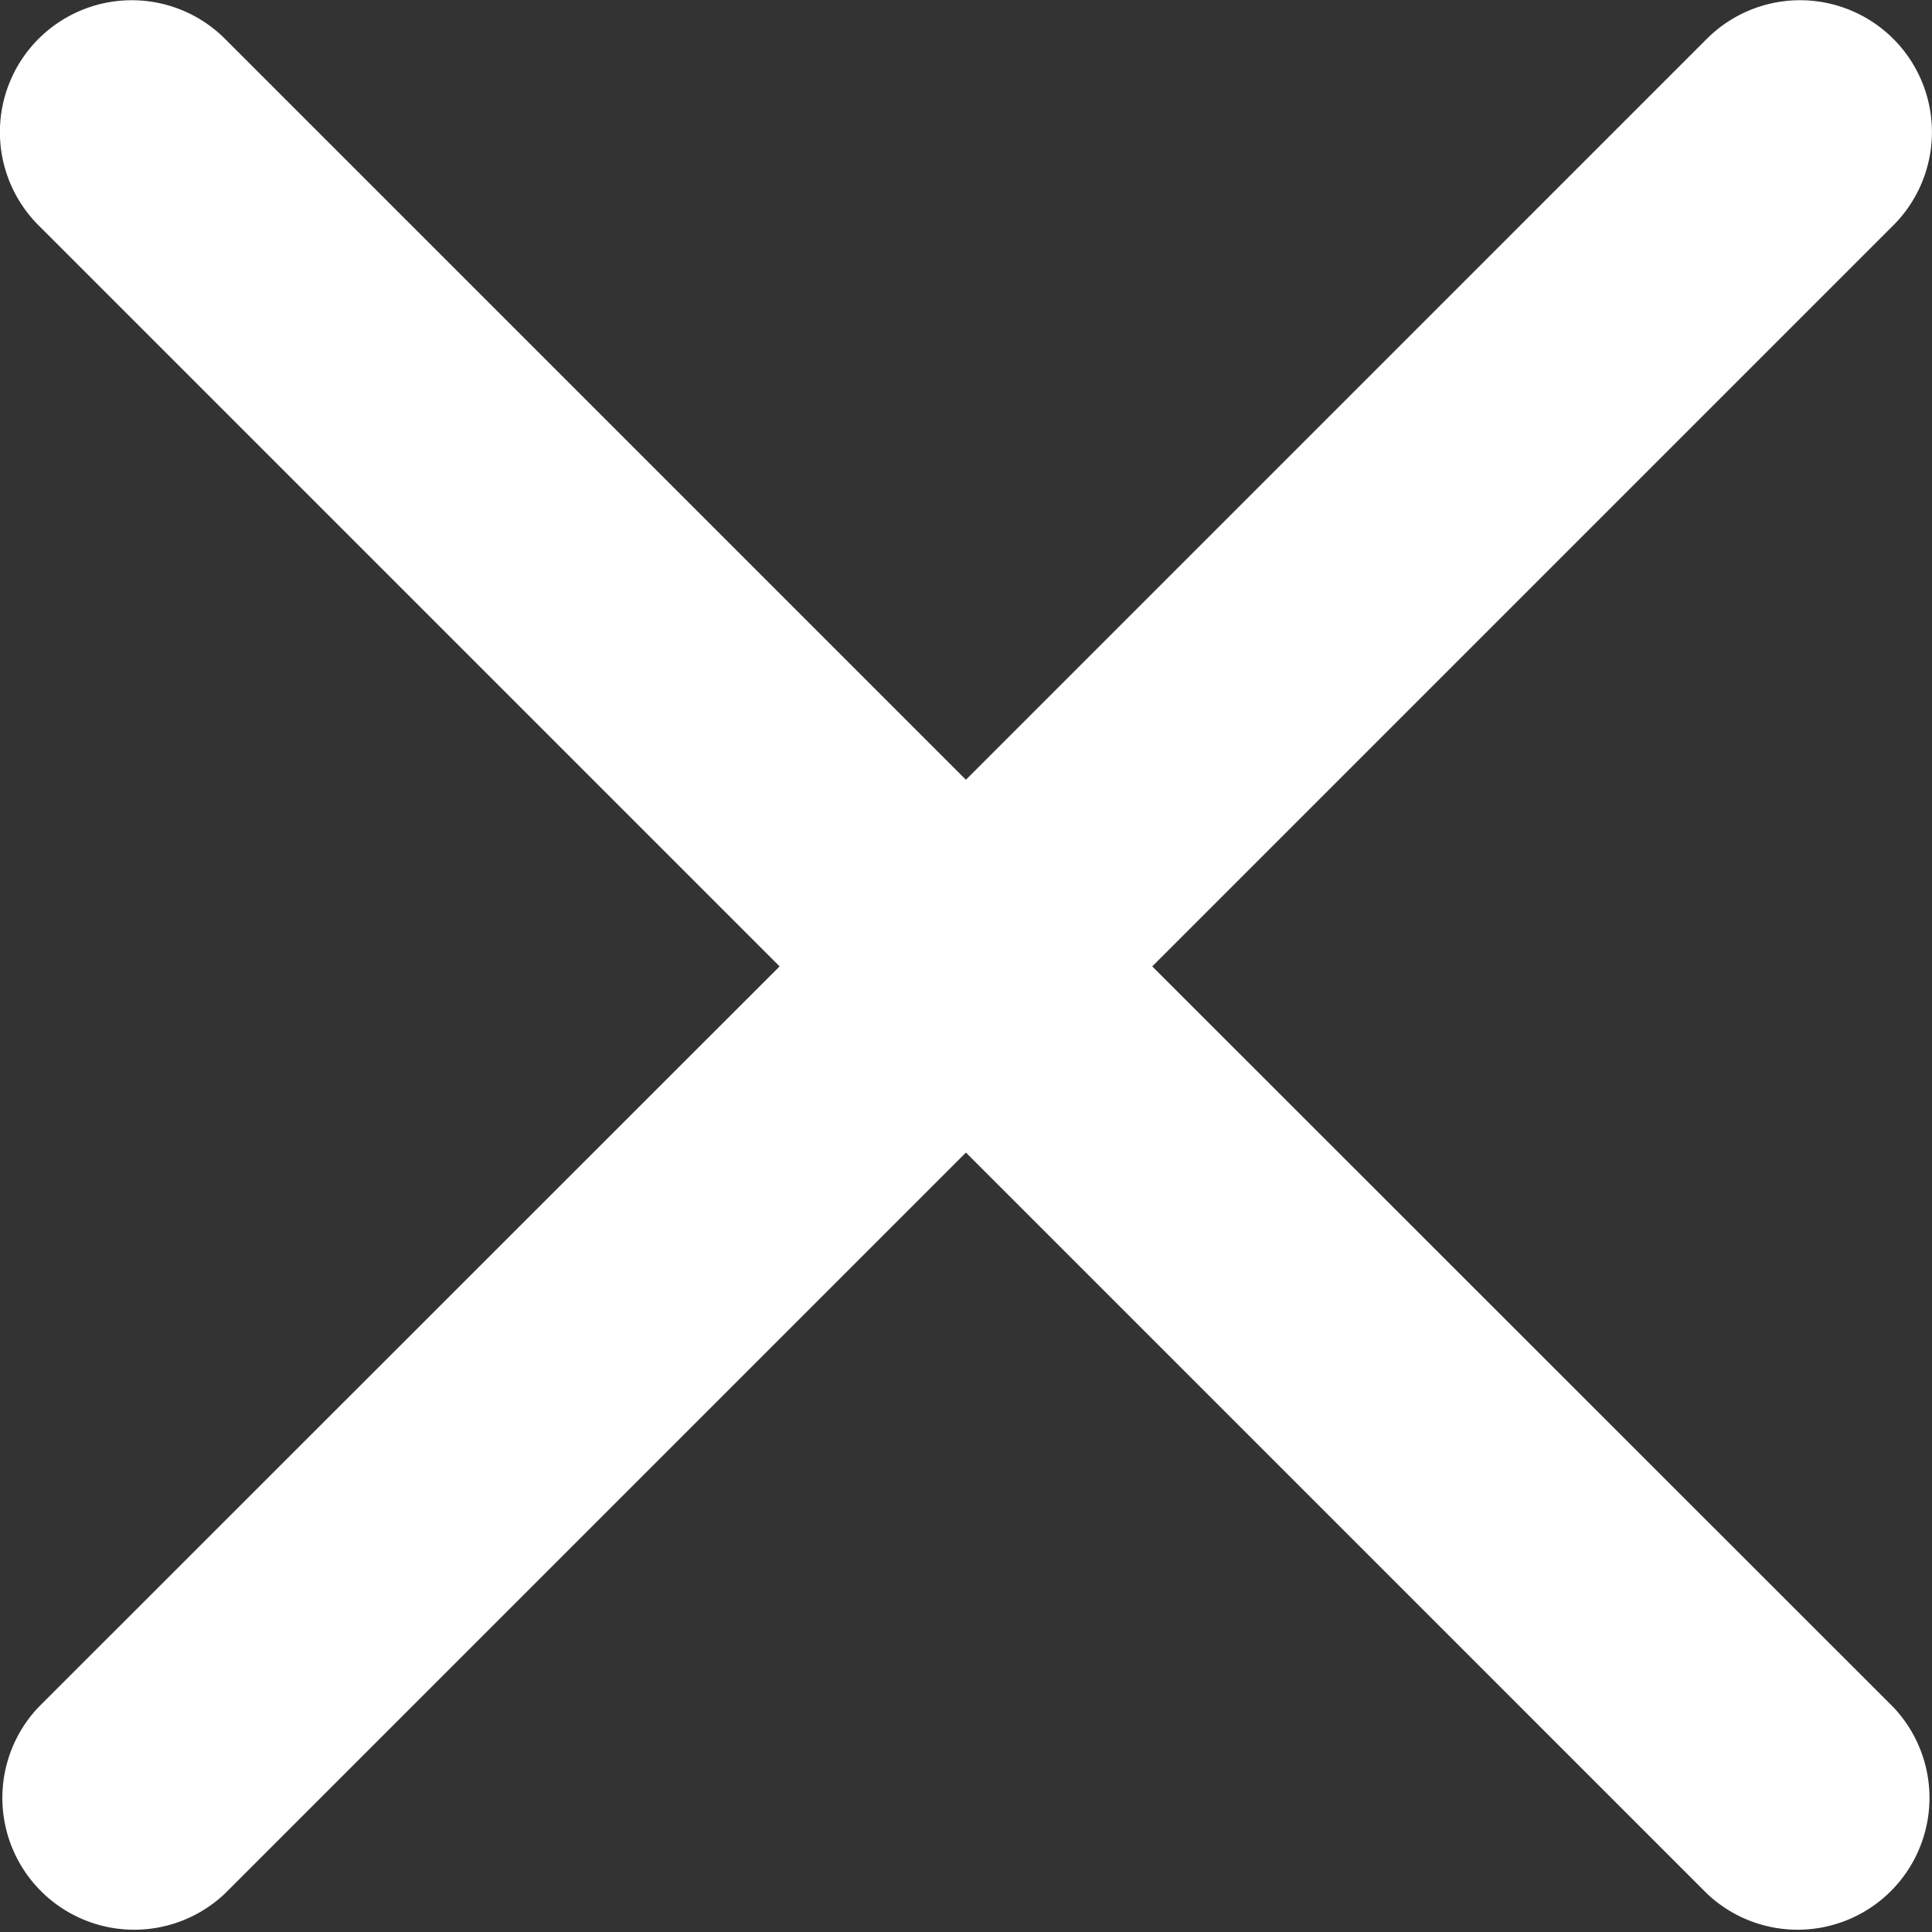
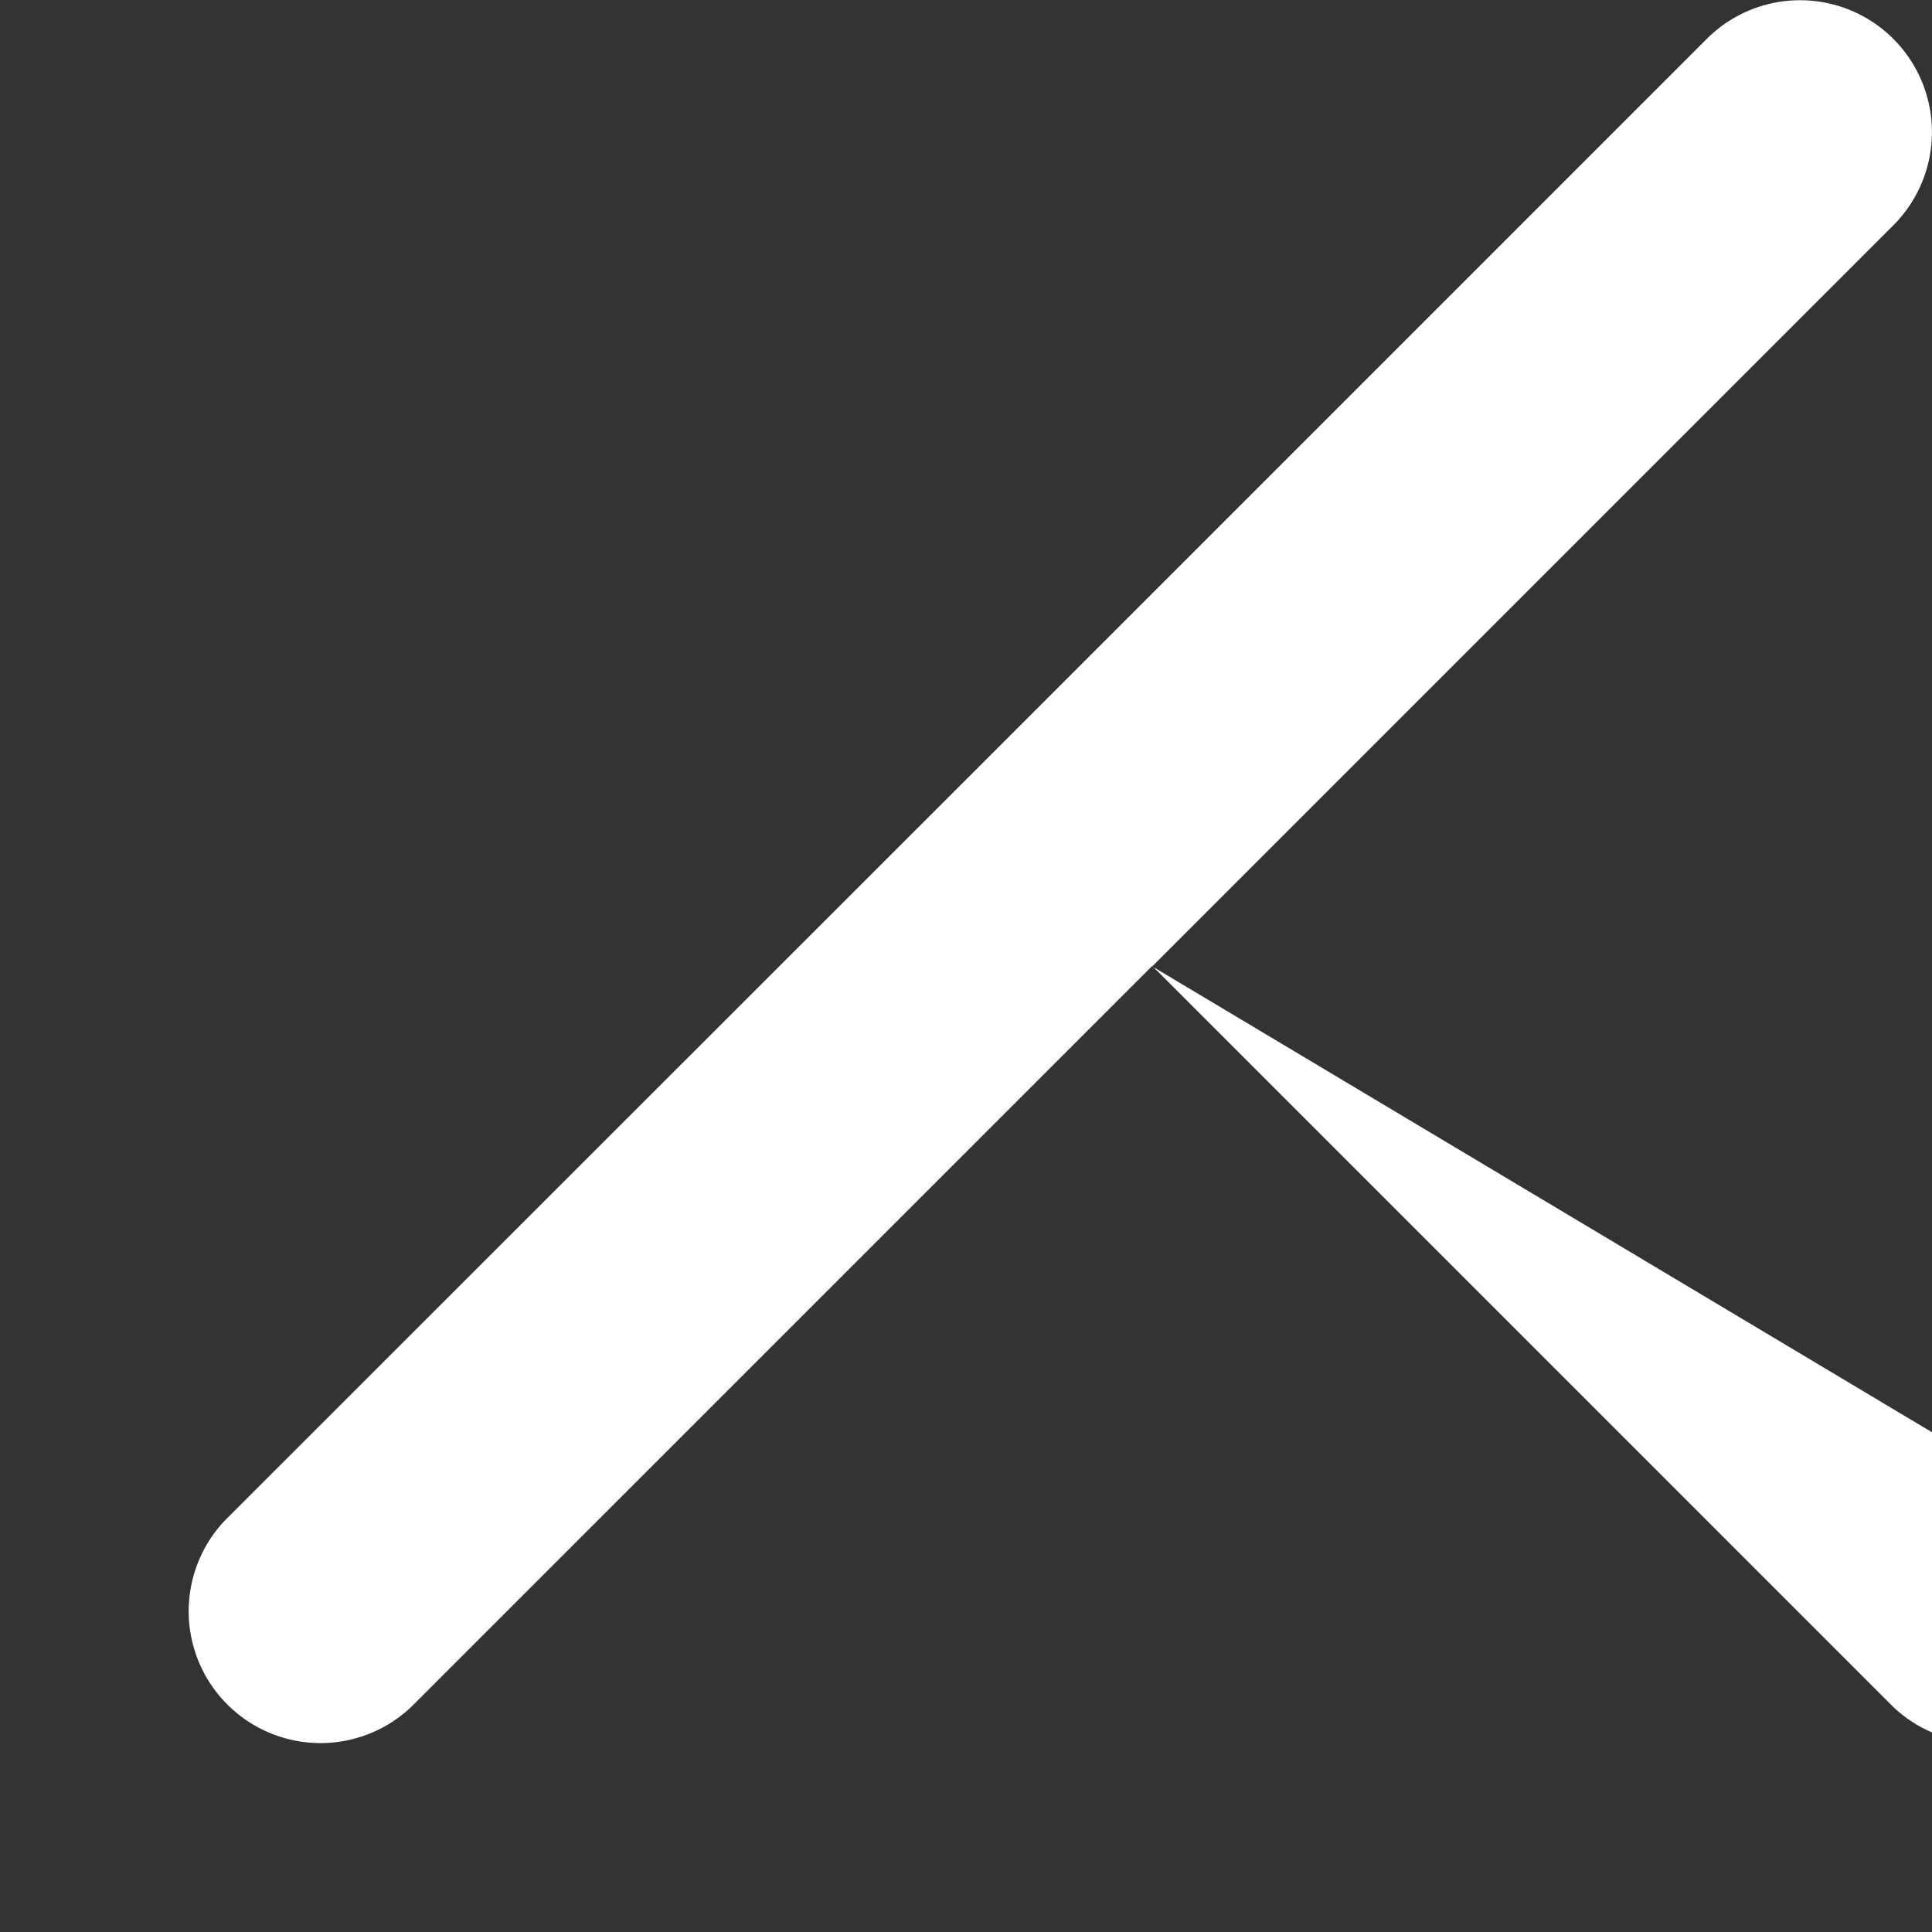
<svg xmlns="http://www.w3.org/2000/svg" id="prefix__noun_Close_856720" width="12.059" height="12.061" viewBox="0 0 12.059 12.061">
  <rect x="0" y="0" width="12.059" height="12.061" fill="#333333" stroke="none" />
  <g id="prefix__Group_351" data-name="Group 351">
    <g id="prefix__Group_350" data-name="Group 350">
-       <path id="prefix__Path_388" d="M432.925 349.032l4.625-4.625a.823.823 0 0 0-1.163-1.165l-4.625 4.625-4.625-4.625a.823.823 0 0 0-1.163 1.165l4.625 4.625-4.625 4.623a.823.823 0 0 0 1.163 1.164l4.625-4.625 4.625 4.625a.823.823 0 0 0 1.163-1.164z" data-name="Path 388" transform="translate(-425.733 -343)" style="fill:#fff;;fill-rule:evenodd" />
+       <path id="prefix__Path_388" d="M432.925 349.032l4.625-4.625a.823.823 0 0 0-1.163-1.165l-4.625 4.625-4.625-4.625l4.625 4.625-4.625 4.623a.823.823 0 0 0 1.163 1.164l4.625-4.625 4.625 4.625a.823.823 0 0 0 1.163-1.164z" data-name="Path 388" transform="translate(-425.733 -343)" style="fill:#fff;;fill-rule:evenodd" />
    </g>
  </g>
</svg>